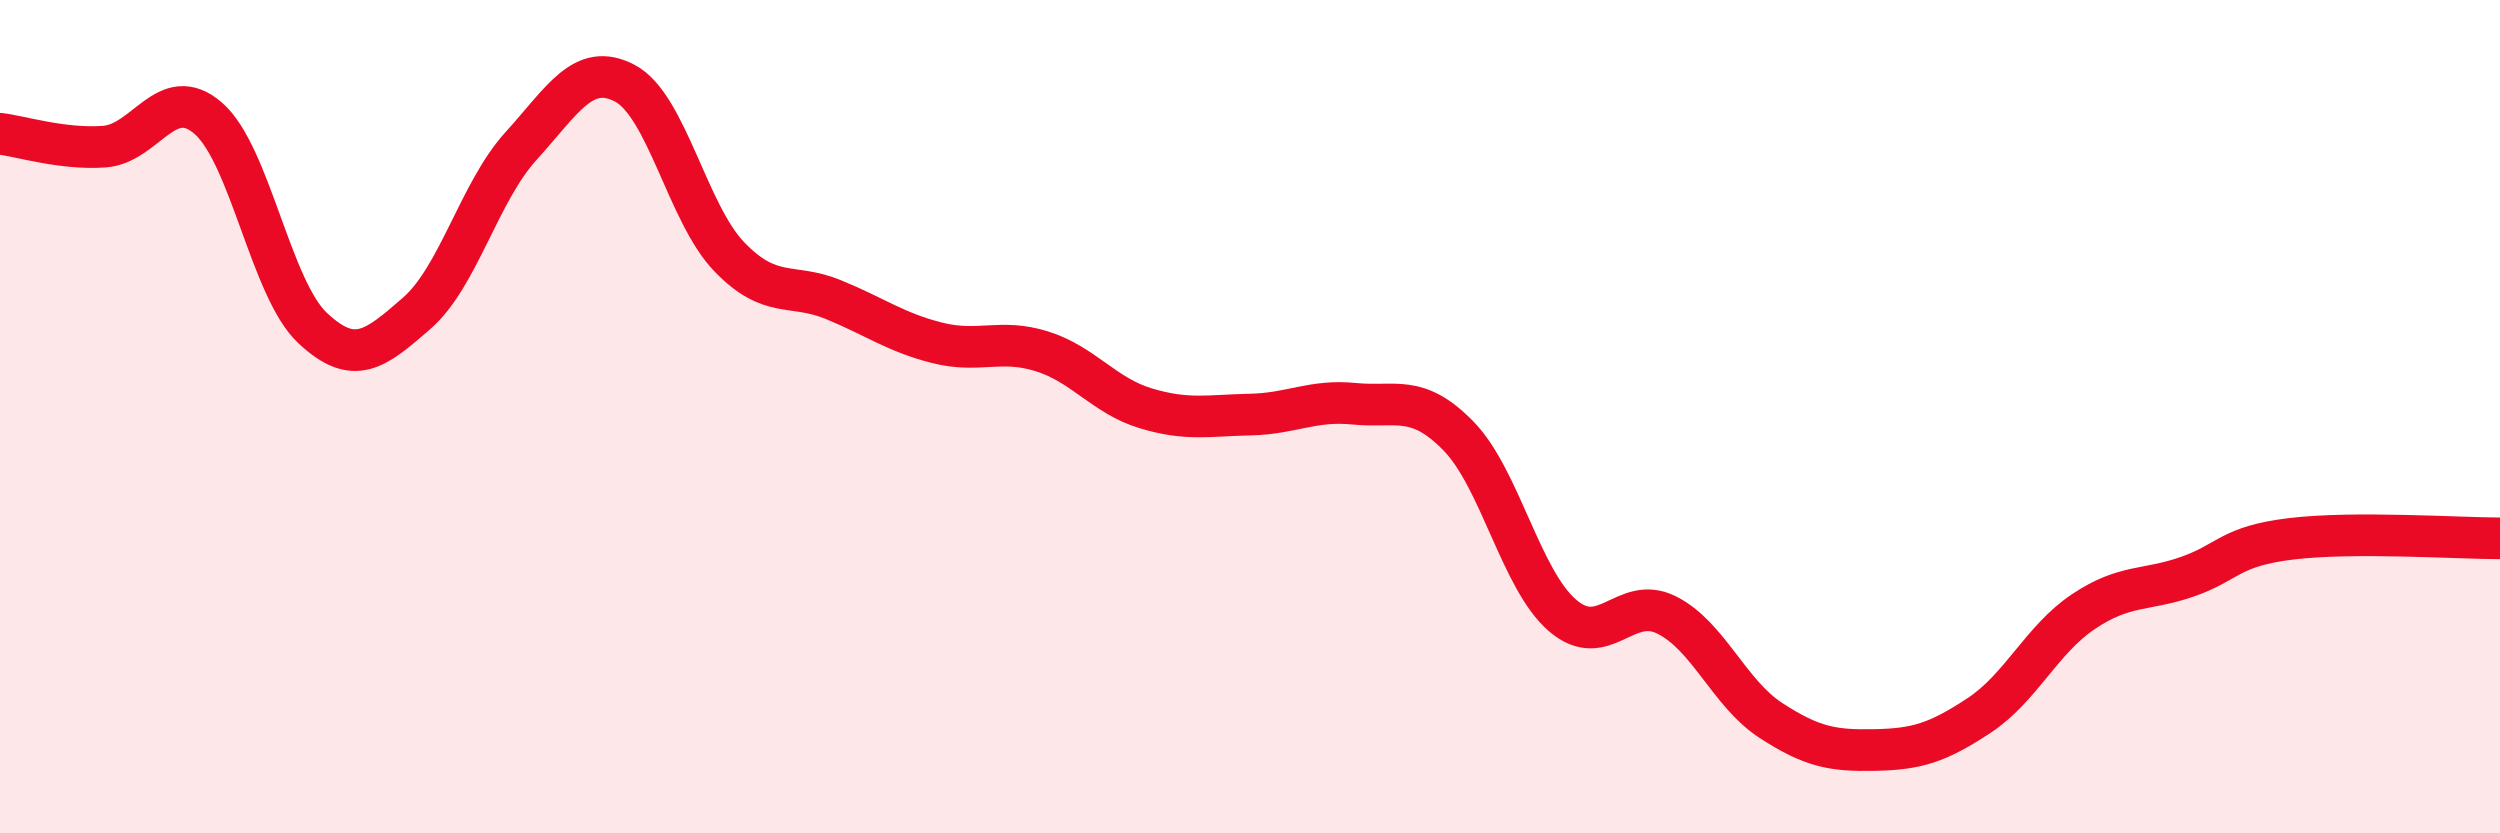
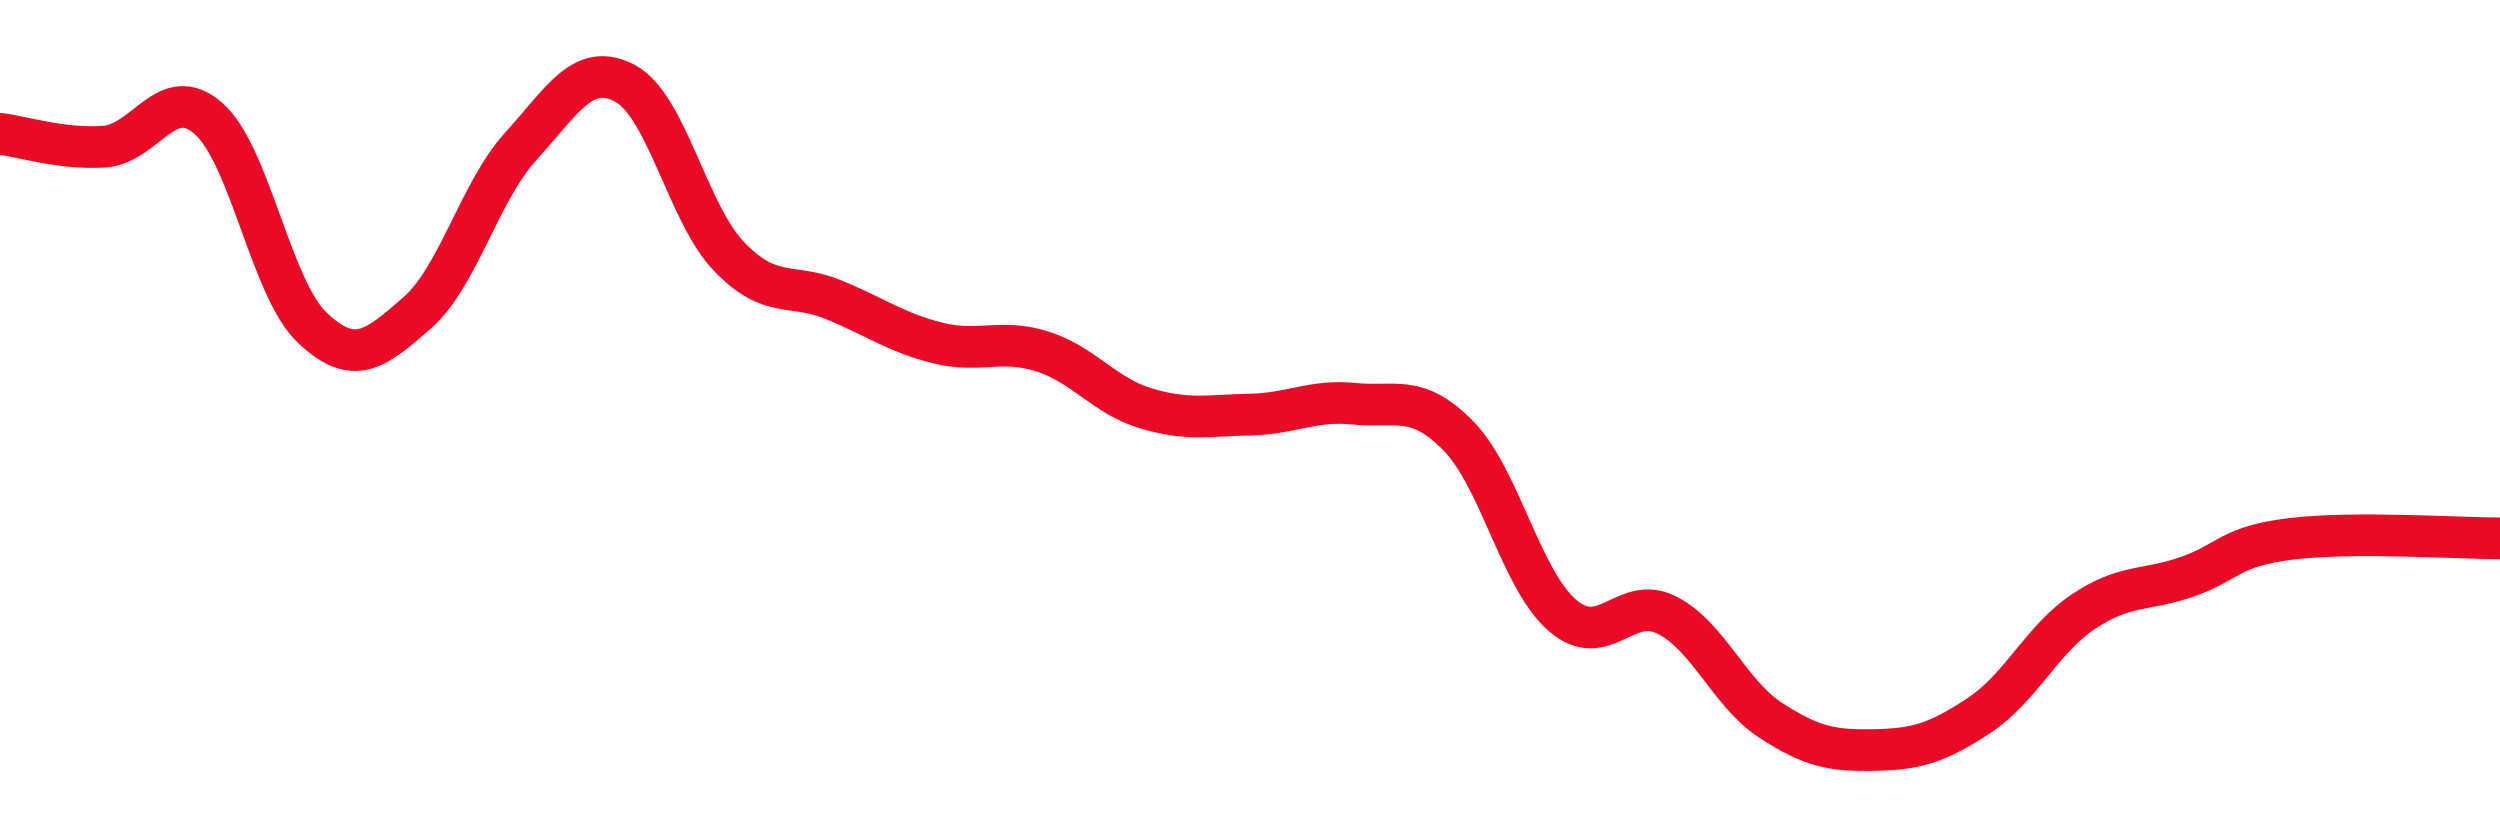
<svg xmlns="http://www.w3.org/2000/svg" width="60" height="20" viewBox="0 0 60 20">
-   <path d="M 0,3.21 C 0.5,3.27 1.5,3.59 2.5,3.52 C 3.5,3.45 4,1.97 5,2.84 C 6,3.71 6.5,6.93 7.5,7.87 C 8.5,8.81 9,8.39 10,7.52 C 11,6.65 11.5,4.61 12.5,3.51 C 13.5,2.41 14,1.47 15,2 C 16,2.53 16.5,5.12 17.5,6.16 C 18.5,7.2 19,6.78 20,7.19 C 21,7.6 21.5,7.98 22.5,8.23 C 23.5,8.48 24,8.12 25,8.43 C 26,8.74 26.5,9.5 27.5,9.8 C 28.5,10.1 29,9.97 30,9.95 C 31,9.93 31.5,9.59 32.5,9.69 C 33.5,9.79 34,9.44 35,10.46 C 36,11.48 36.5,13.91 37.5,14.77 C 38.5,15.63 39,14.26 40,14.76 C 41,15.26 41.5,16.64 42.5,17.29 C 43.5,17.94 44,18.02 45,18 C 46,17.98 46.5,17.83 47.5,17.17 C 48.5,16.51 49,15.35 50,14.68 C 51,14.01 51.5,14.19 52.5,13.84 C 53.5,13.49 53.5,13.11 55,12.93 C 56.5,12.75 59,12.92 60,12.92L60 20L0 20Z" fill="#EB0A25" opacity="0.1" stroke-linecap="round" stroke-linejoin="round" />
  <path d="M 0,3.21 C 0.5,3.27 1.5,3.59 2.5,3.52 C 3.5,3.45 4,1.97 5,2.84 C 6,3.71 6.5,6.93 7.5,7.87 C 8.5,8.81 9,8.39 10,7.52 C 11,6.65 11.5,4.61 12.5,3.51 C 13.5,2.41 14,1.47 15,2 C 16,2.53 16.5,5.12 17.5,6.16 C 18.5,7.2 19,6.78 20,7.19 C 21,7.6 21.5,7.98 22.5,8.23 C 23.5,8.48 24,8.12 25,8.43 C 26,8.74 26.5,9.5 27.5,9.8 C 28.5,10.1 29,9.97 30,9.95 C 31,9.93 31.5,9.59 32.5,9.69 C 33.5,9.79 34,9.44 35,10.46 C 36,11.48 36.5,13.91 37.5,14.77 C 38.5,15.63 39,14.26 40,14.76 C 41,15.26 41.5,16.64 42.5,17.29 C 43.5,17.94 44,18.02 45,18 C 46,17.98 46.5,17.83 47.5,17.17 C 48.5,16.51 49,15.35 50,14.68 C 51,14.01 51.5,14.19 52.5,13.84 C 53.5,13.49 53.5,13.11 55,12.93 C 56.5,12.75 59,12.92 60,12.92" stroke="#EB0A25" stroke-width="1" fill="none" stroke-linecap="round" stroke-linejoin="round" />
</svg>